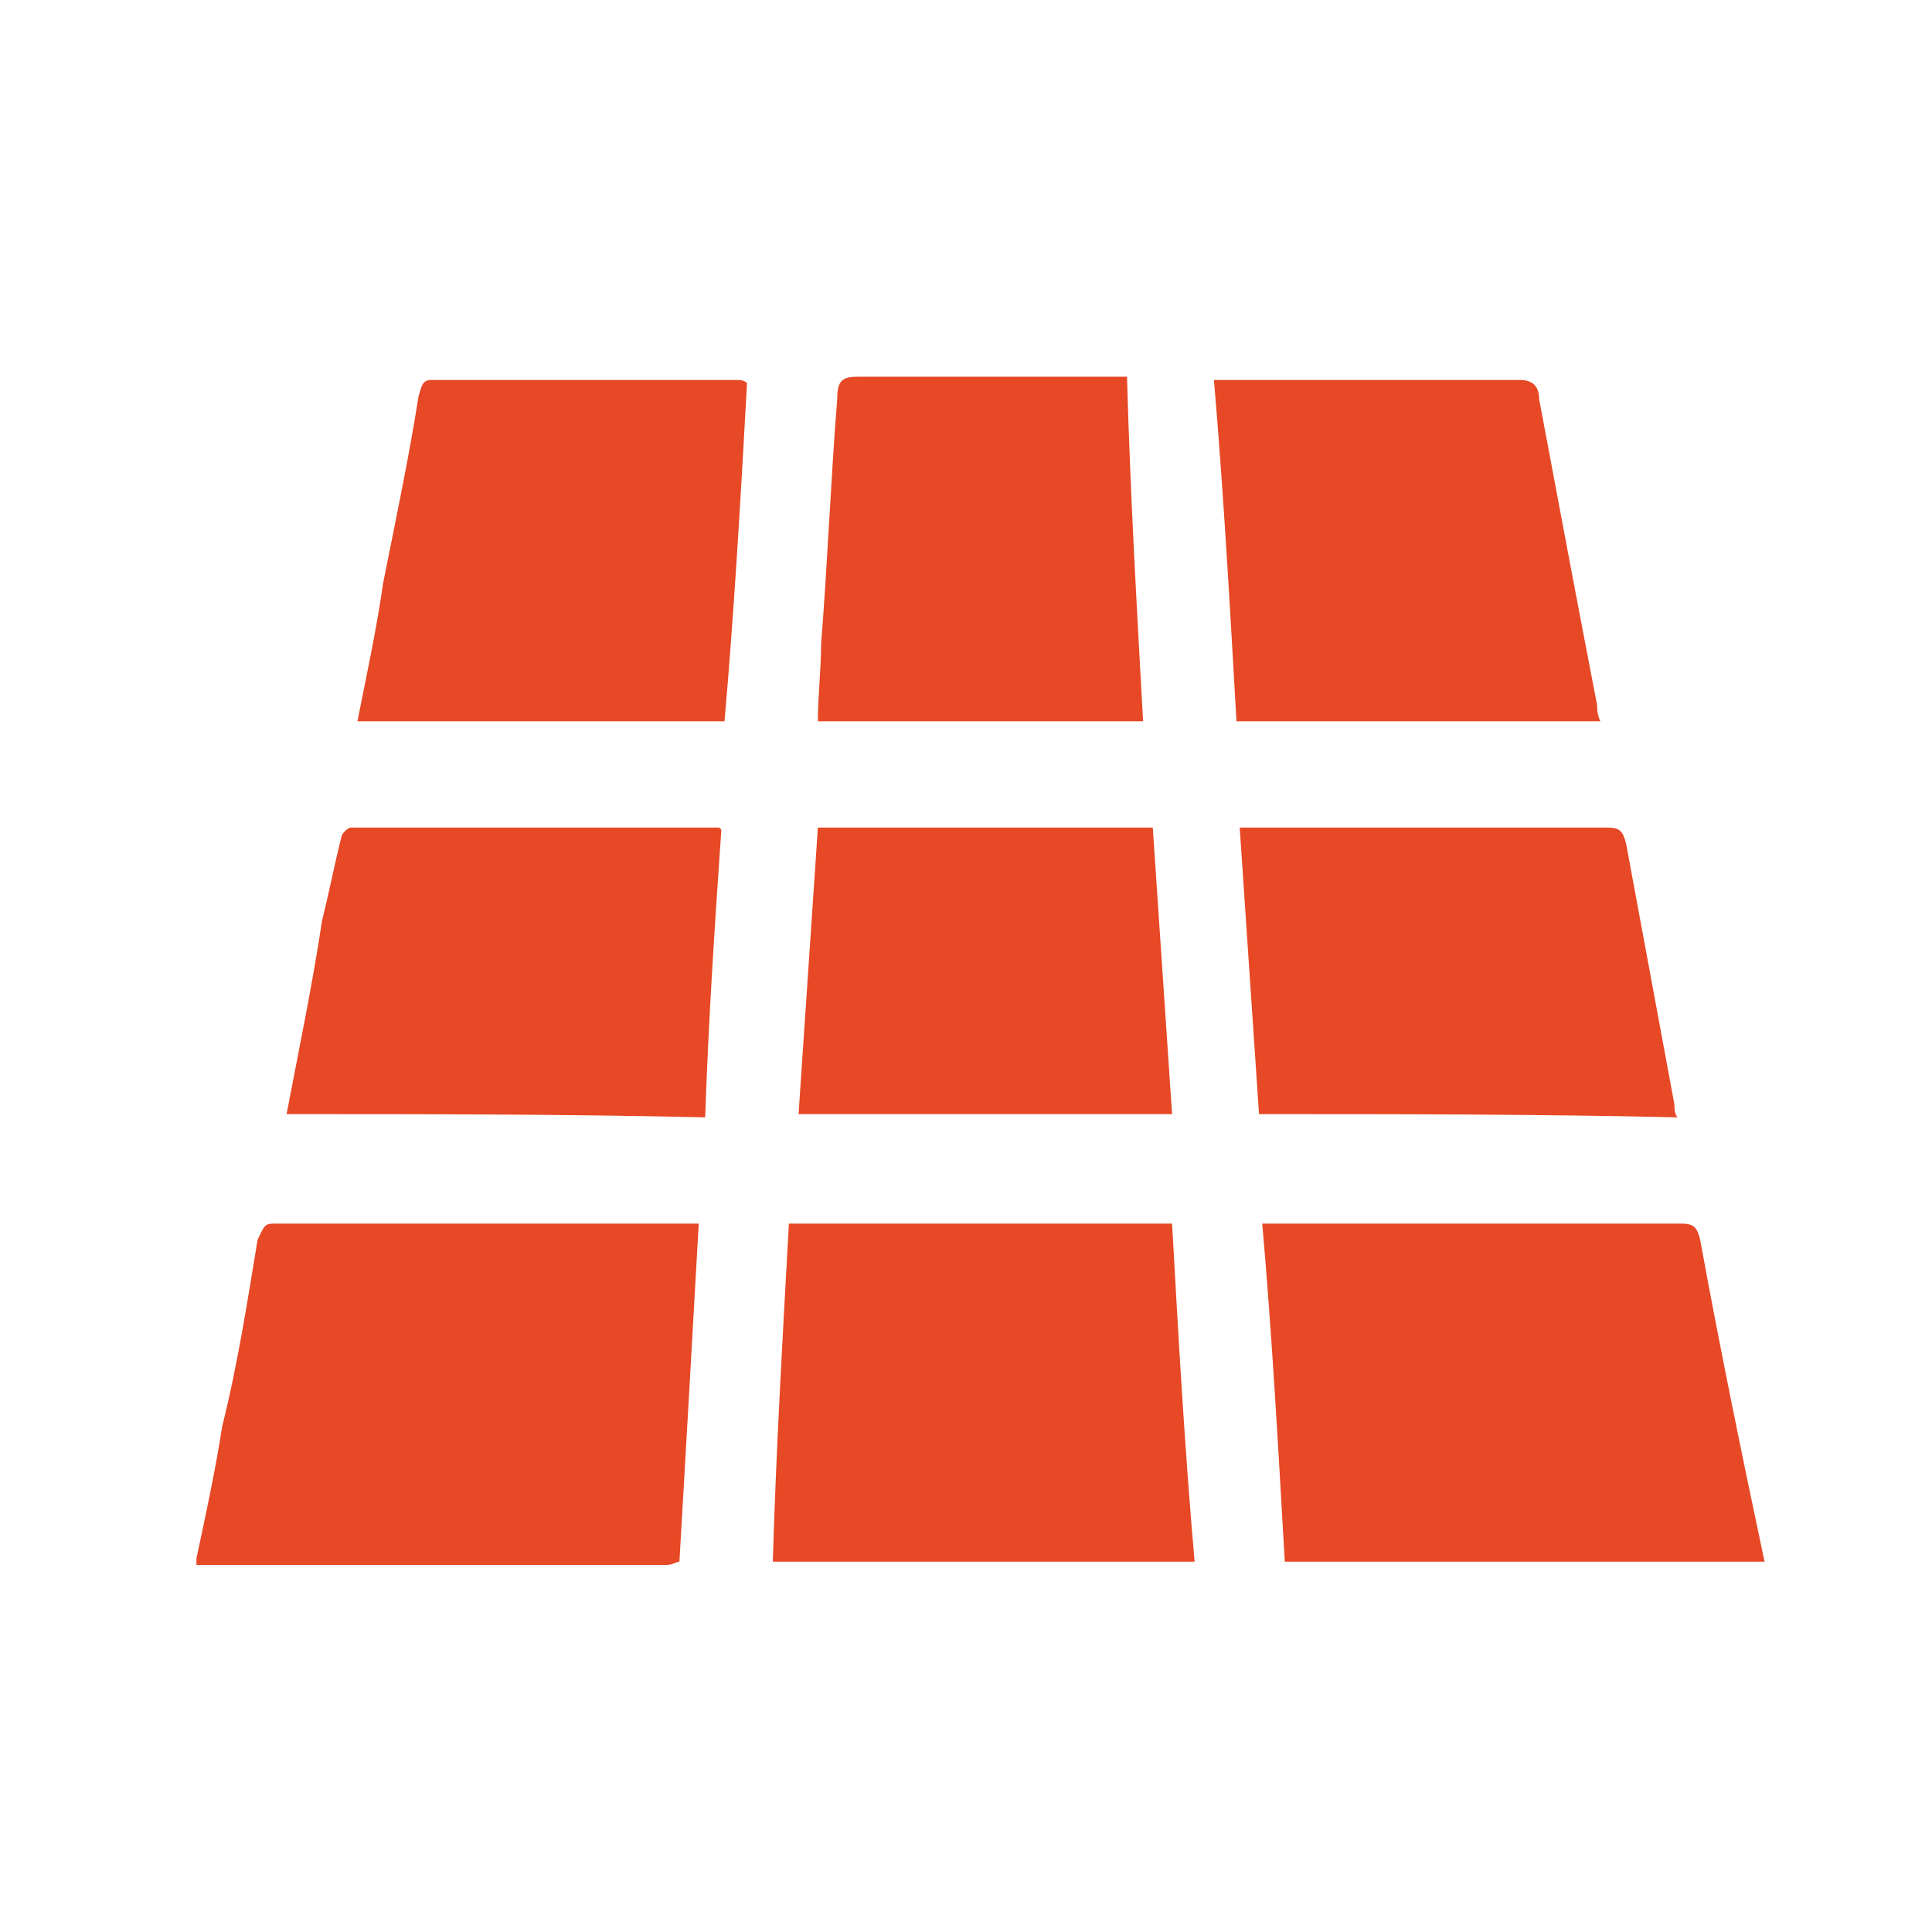
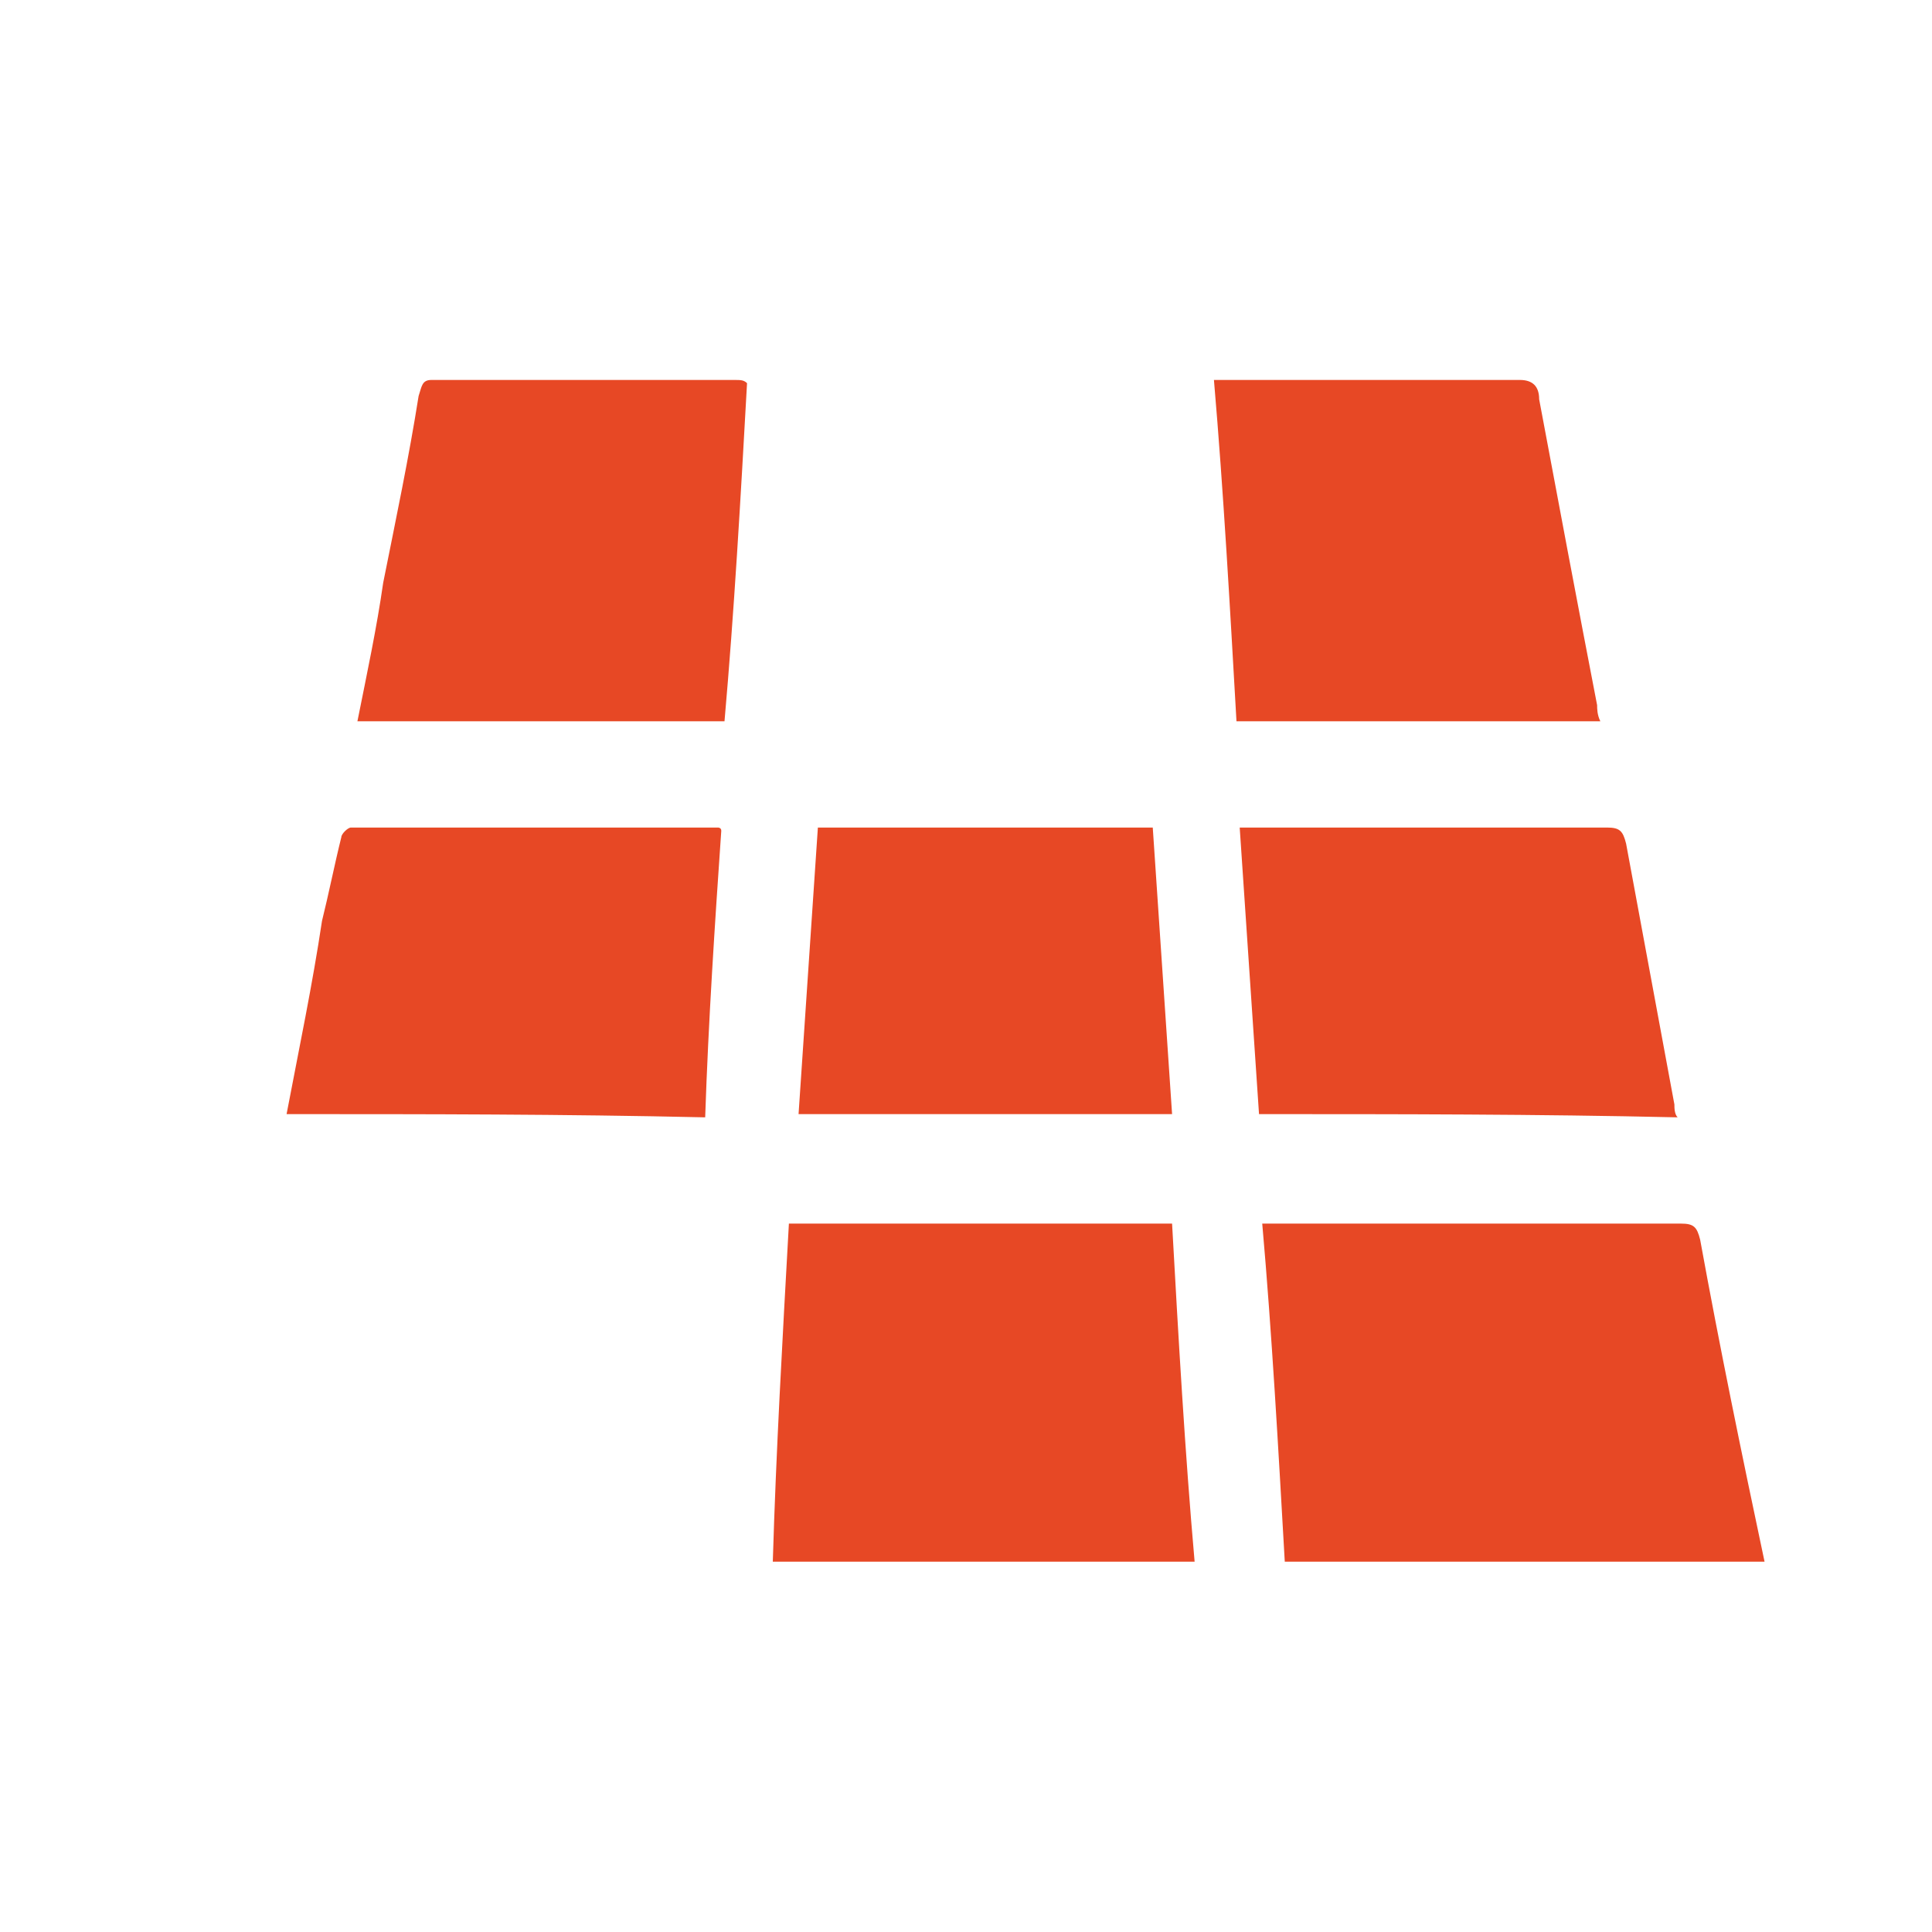
<svg xmlns="http://www.w3.org/2000/svg" version="1.1" id="Layer_1" x="0px" y="0px" viewBox="0 0 60 60" style="enable-background:new 0 0 60 60;" xml:space="preserve">
  <style type="text/css">
	.st0{fill:#E74825;}
</style>
  <g>
    <g>
-       <path class="st0" d="M6.1,48.4c0.3-1.4,0.6-2.8,0.8-4.1c0.5-2,0.8-4,1.1-5.8C8.2,38.1,8.2,38,8.5,38c4.3,0,8.6,0,12.9,0    c0.1,0,0.1,0,0.3,0c-0.2,3.5-0.4,7.1-0.6,10.5c-0.1,0-0.2,0.1-0.4,0.1c-4.8,0-9.5,0-14.3,0c-0.1,0-0.2,0-0.3,0    C6.1,48.5,6.1,48.4,6.1,48.4z" />
      <path class="st0" d="M54.8,48.5c-5,0-9.9,0-14.9,0c-0.2-3.5-0.4-7.1-0.7-10.5c0.2,0,0.4,0,0.5,0c4.1,0,8.4,0,12.5,0    c0.4,0,0.5,0.1,0.6,0.5C53.4,41.8,54.1,45.2,54.8,48.5z" />
      <path class="st0" d="M24.5,38c4,0,7.9,0,11.9,0c0.2,3.6,0.4,7.1,0.7,10.5c-4.4,0-8.7,0-13.1,0C24.1,45.1,24.3,41.6,24.5,38z" />
      <path class="st0" d="M23.2,11.9c-0.2,3.6-0.4,7.1-0.7,10.5c-3.8,0-7.5,0-11.4,0c0.3-1.5,0.6-2.9,0.8-4.3c0.4-2,0.8-3.9,1.1-5.8    c0.1-0.3,0.1-0.5,0.4-0.5c3.1,0,6.2,0,9.4,0C23,11.8,23.1,11.8,23.2,11.9z" />
      <path class="st0" d="M49.7,22.4c-3.8,0-7.5,0-11.3,0c-0.2-3.5-0.4-7.1-0.7-10.6c0.2,0,0.4,0,0.6,0c3,0,5.9,0,8.9,0    c0.4,0,0.6,0.2,0.6,0.6c0.6,3.2,1.2,6.4,1.8,9.5C49.6,22,49.6,22.2,49.7,22.4z" />
      <path class="st0" d="M8.9,34.6c0.4-2.1,0.8-4,1.1-6c0.2-0.8,0.4-1.8,0.6-2.6c0-0.1,0.2-0.3,0.3-0.3c3.8,0,7.6,0,11.4,0    c0,0,0.1,0,0.1,0.1c-0.2,2.9-0.4,5.9-0.5,8.9C17.5,34.6,13.2,34.6,8.9,34.6z" />
      <path class="st0" d="M39.1,34.6c-0.2-3-0.4-5.9-0.6-8.9c0.2,0,0.3,0,0.5,0c3.7,0,7.2,0,10.9,0c0.4,0,0.5,0.1,0.6,0.5    c0.5,2.7,1,5.4,1.5,8.1c0,0.1,0,0.3,0.1,0.4C47.7,34.6,43.4,34.6,39.1,34.6z" />
-       <path class="st0" d="M35.5,22.4c-3.4,0-6.7,0-10.1,0c0-0.8,0.1-1.6,0.1-2.4c0.2-2.5,0.3-5.1,0.5-7.6c0-0.5,0.1-0.7,0.6-0.7    c2.6,0,5.3,0,7.9,0c0.1,0,0.3,0,0.5,0C35.1,15.3,35.3,18.8,35.5,22.4z" />
      <path class="st0" d="M24.8,34.6c0.2-3,0.4-5.9,0.6-8.9c3.5,0,7,0,10.4,0c0.2,3,0.4,5.9,0.6,8.9C32.4,34.6,28.6,34.6,24.8,34.6z" />
    </g>
  </g>
</svg>